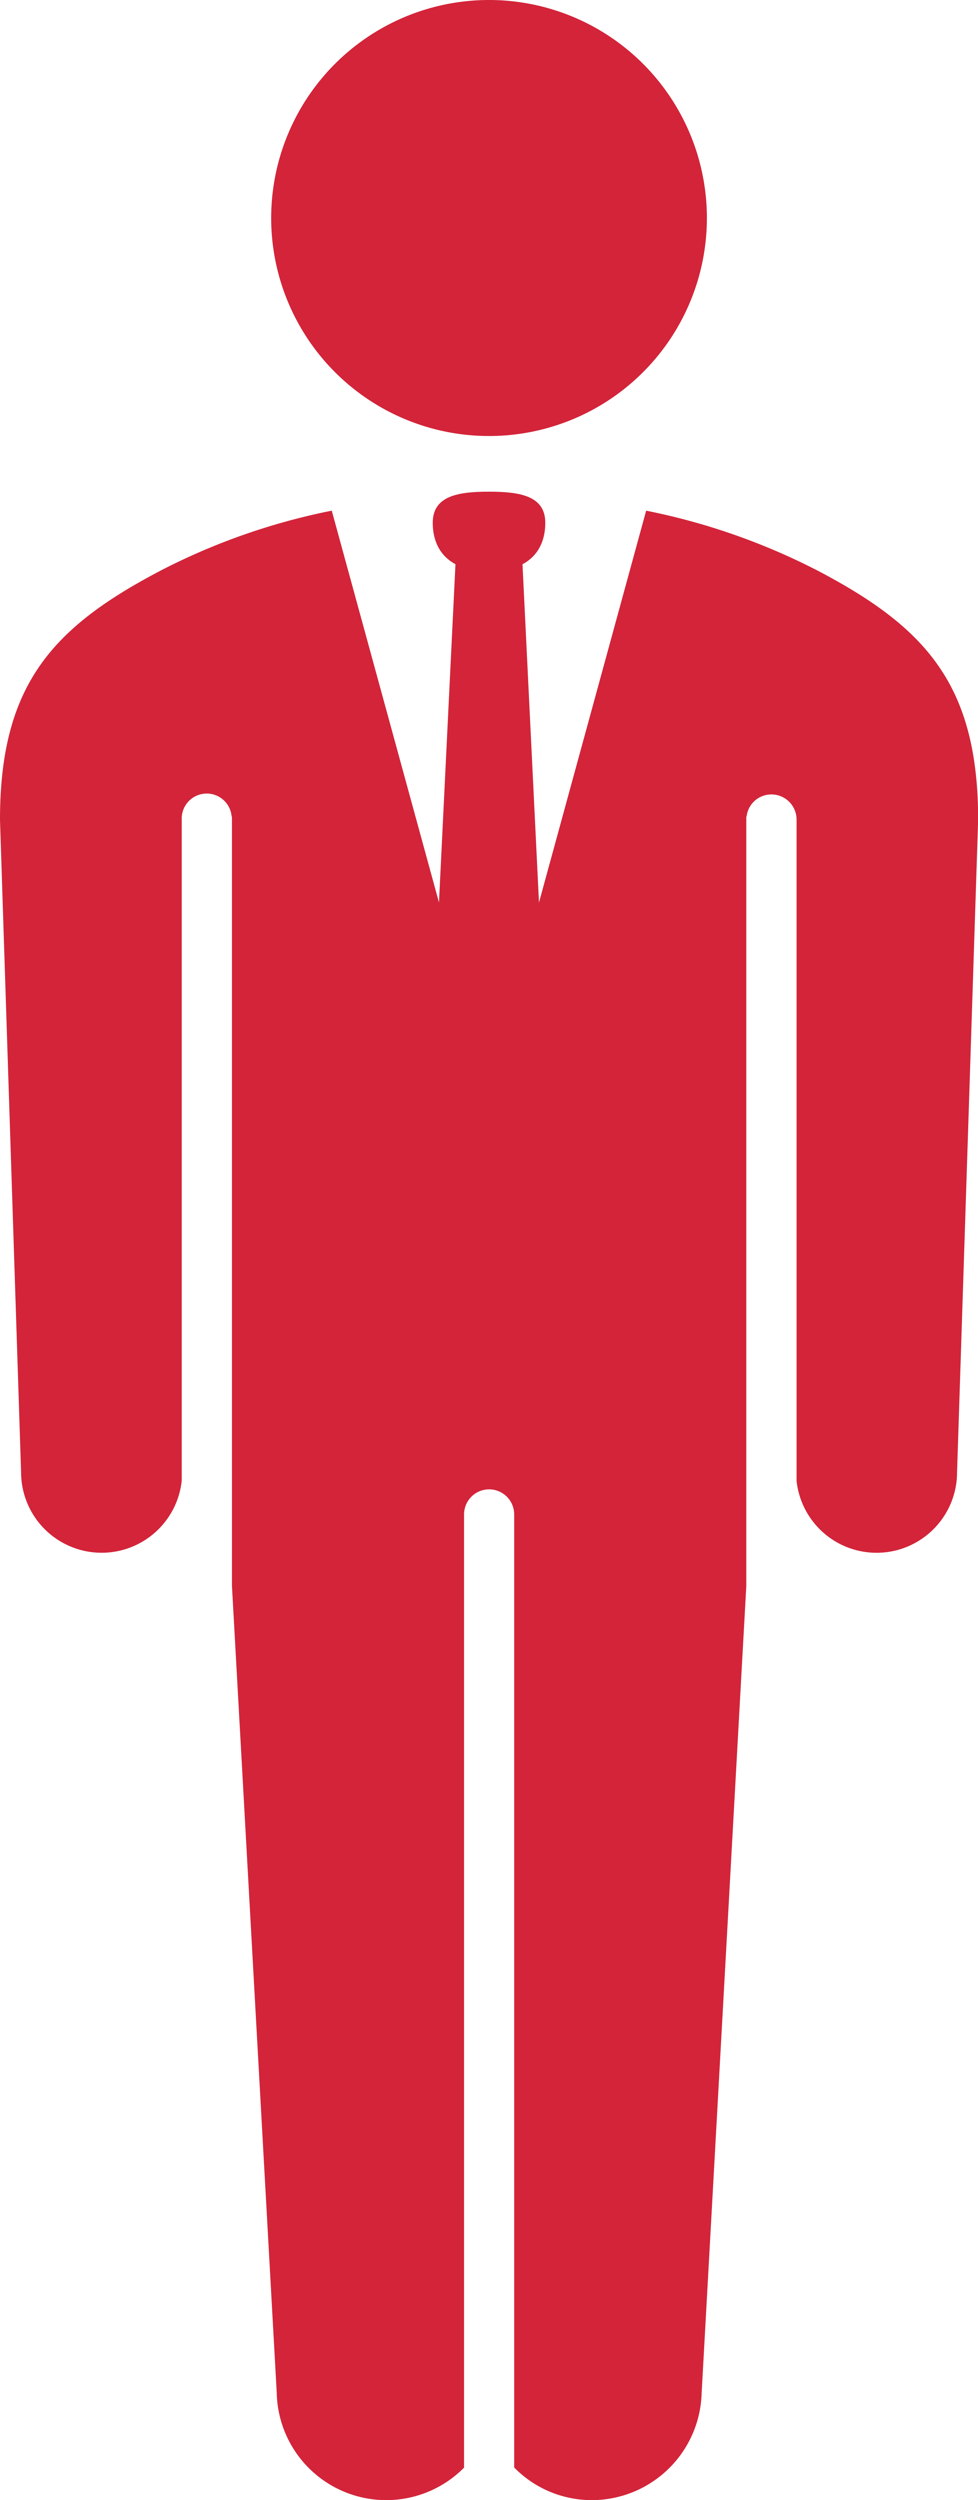
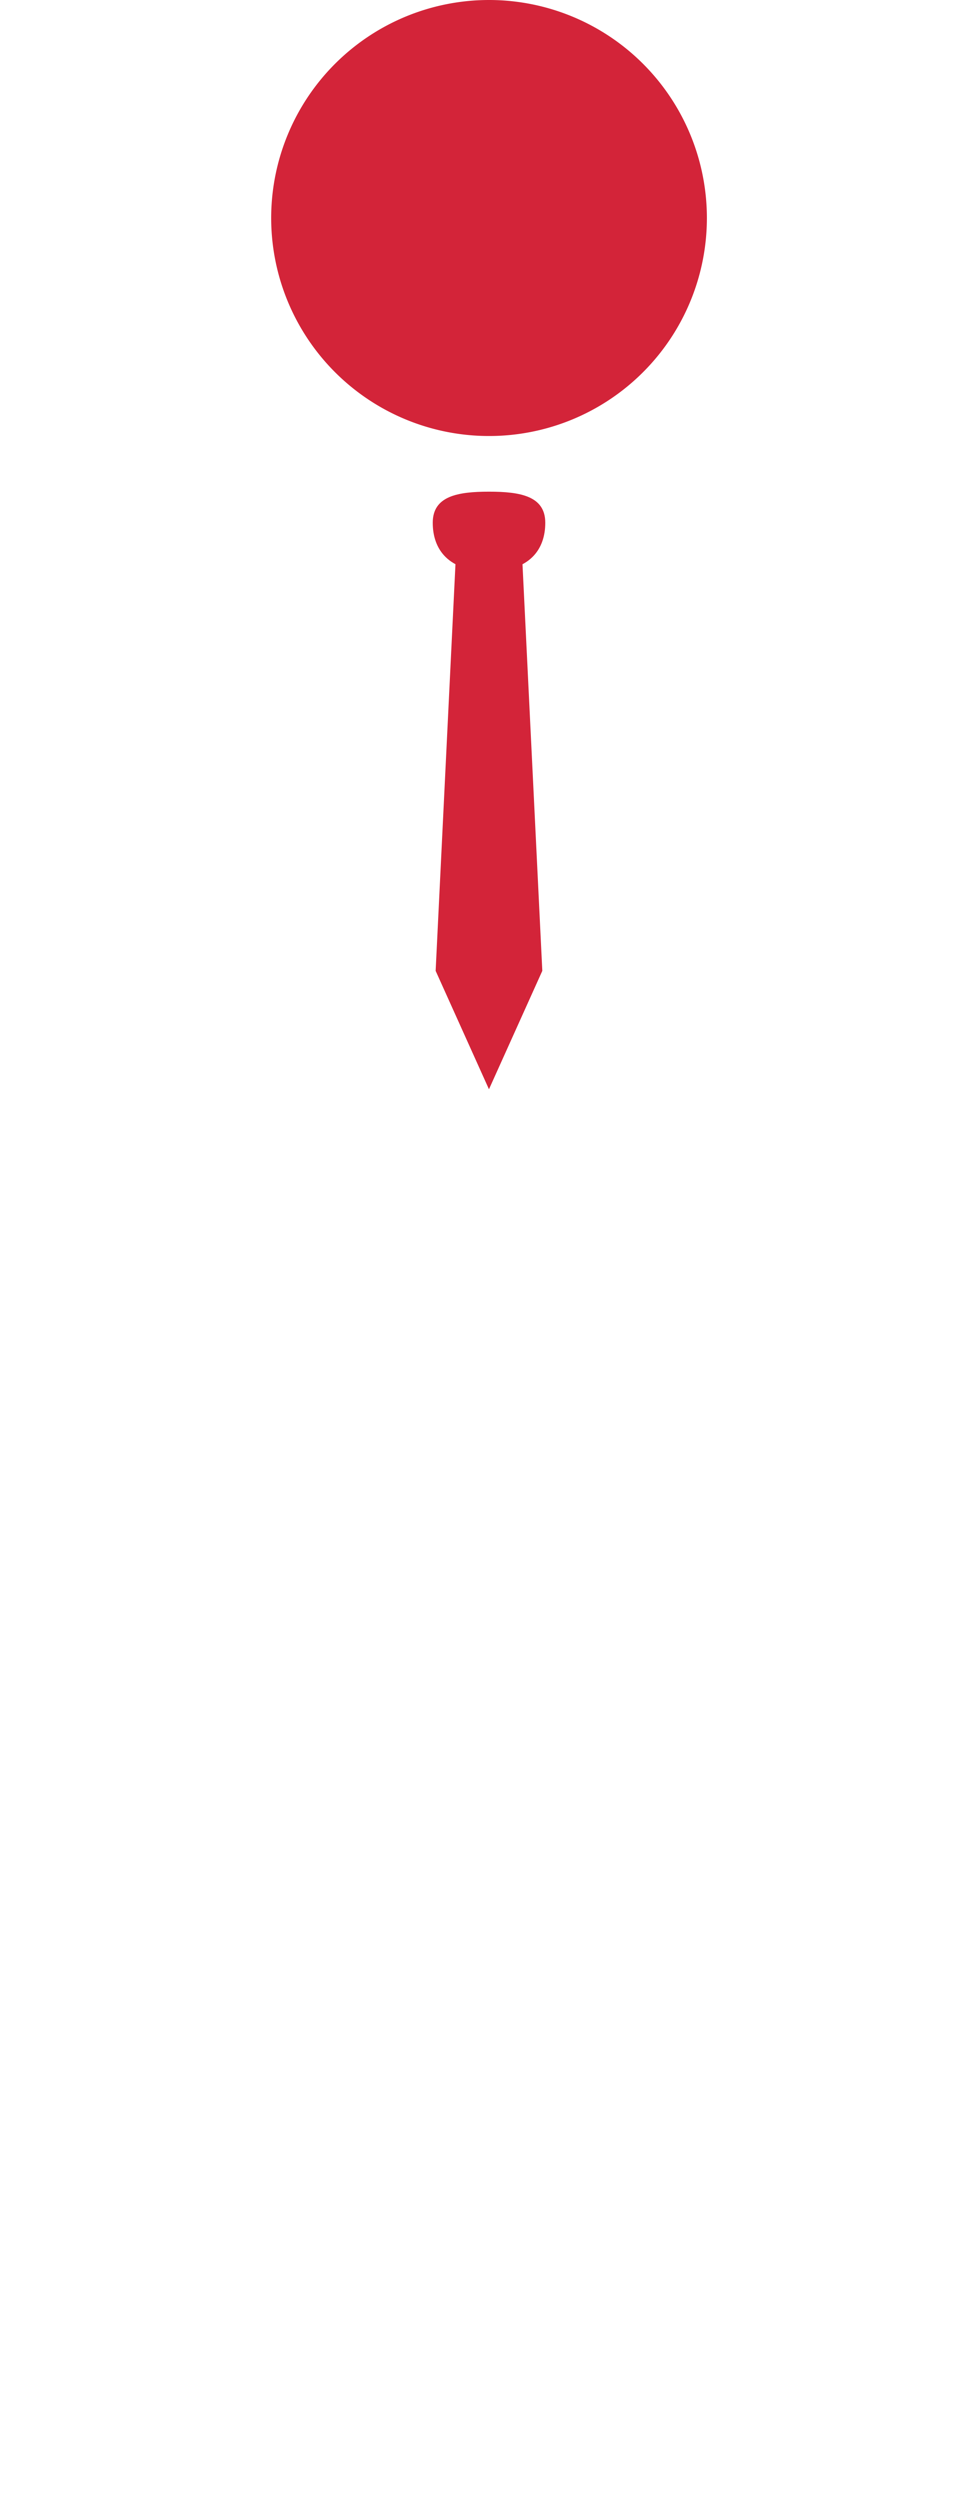
<svg xmlns="http://www.w3.org/2000/svg" width="41.157" height="105.137" viewBox="0 0 41.157 105.137">
  <g id="Group_3753" data-name="Group 3753" transform="translate(0)">
    <path id="Path_517" data-name="Path 517" d="M220.659,9.168A9.168,9.168,0,1,1,211.491,0a9.168,9.168,0,0,1,9.168,9.168" transform="translate(-190.911)" fill="#d32439" />
-     <path id="Path_518" data-name="Path 518" d="M212.984,46.929a27.462,27.462,0,0,0-7.1-2.462L199.271,68.63l-6.618-24.163a27.322,27.322,0,0,0-7.089,2.462c-4.62,2.4-6.872,4.807-6.872,10.537l.887,27.432a3.39,3.39,0,0,0,6.761.36v-27.8a1.052,1.052,0,0,1,2.1-.124h.013V89.68l1.885,33.944a4.609,4.609,0,0,0,7.883,3.139V86.678a1.054,1.054,0,0,1,2.109,0v40.078a4.566,4.566,0,0,0,3.132,1.371,4.629,4.629,0,0,0,4.757-4.5l1.879-33.931V57.33h.013a1.048,1.048,0,0,1,1.042-.93,1.059,1.059,0,0,1,1.061,1.054V85.271a3.387,3.387,0,0,0,6.754-.372l.887-27.432c0-5.731-2.251-8.137-6.866-10.537" transform="translate(-178.692 -22.992)" fill="#d32439" />
    <path id="Path_519" data-name="Path 519" d="M221.135,44.121c0,1.129-.665,2.043-2.368,2.043s-2.368-.915-2.368-2.043,1.06-1.308,2.368-1.308,2.368.18,2.368,1.308" transform="translate(-198.188 -22.137)" fill="#d32439" />
    <path id="Path_520" data-name="Path 520" d="M218.9,70.706l2.245-4.98-.857-17.571h-2.775l-.857,17.571Z" transform="translate(-198.323 -24.899)" fill="#d32439" />
  </g>
</svg>